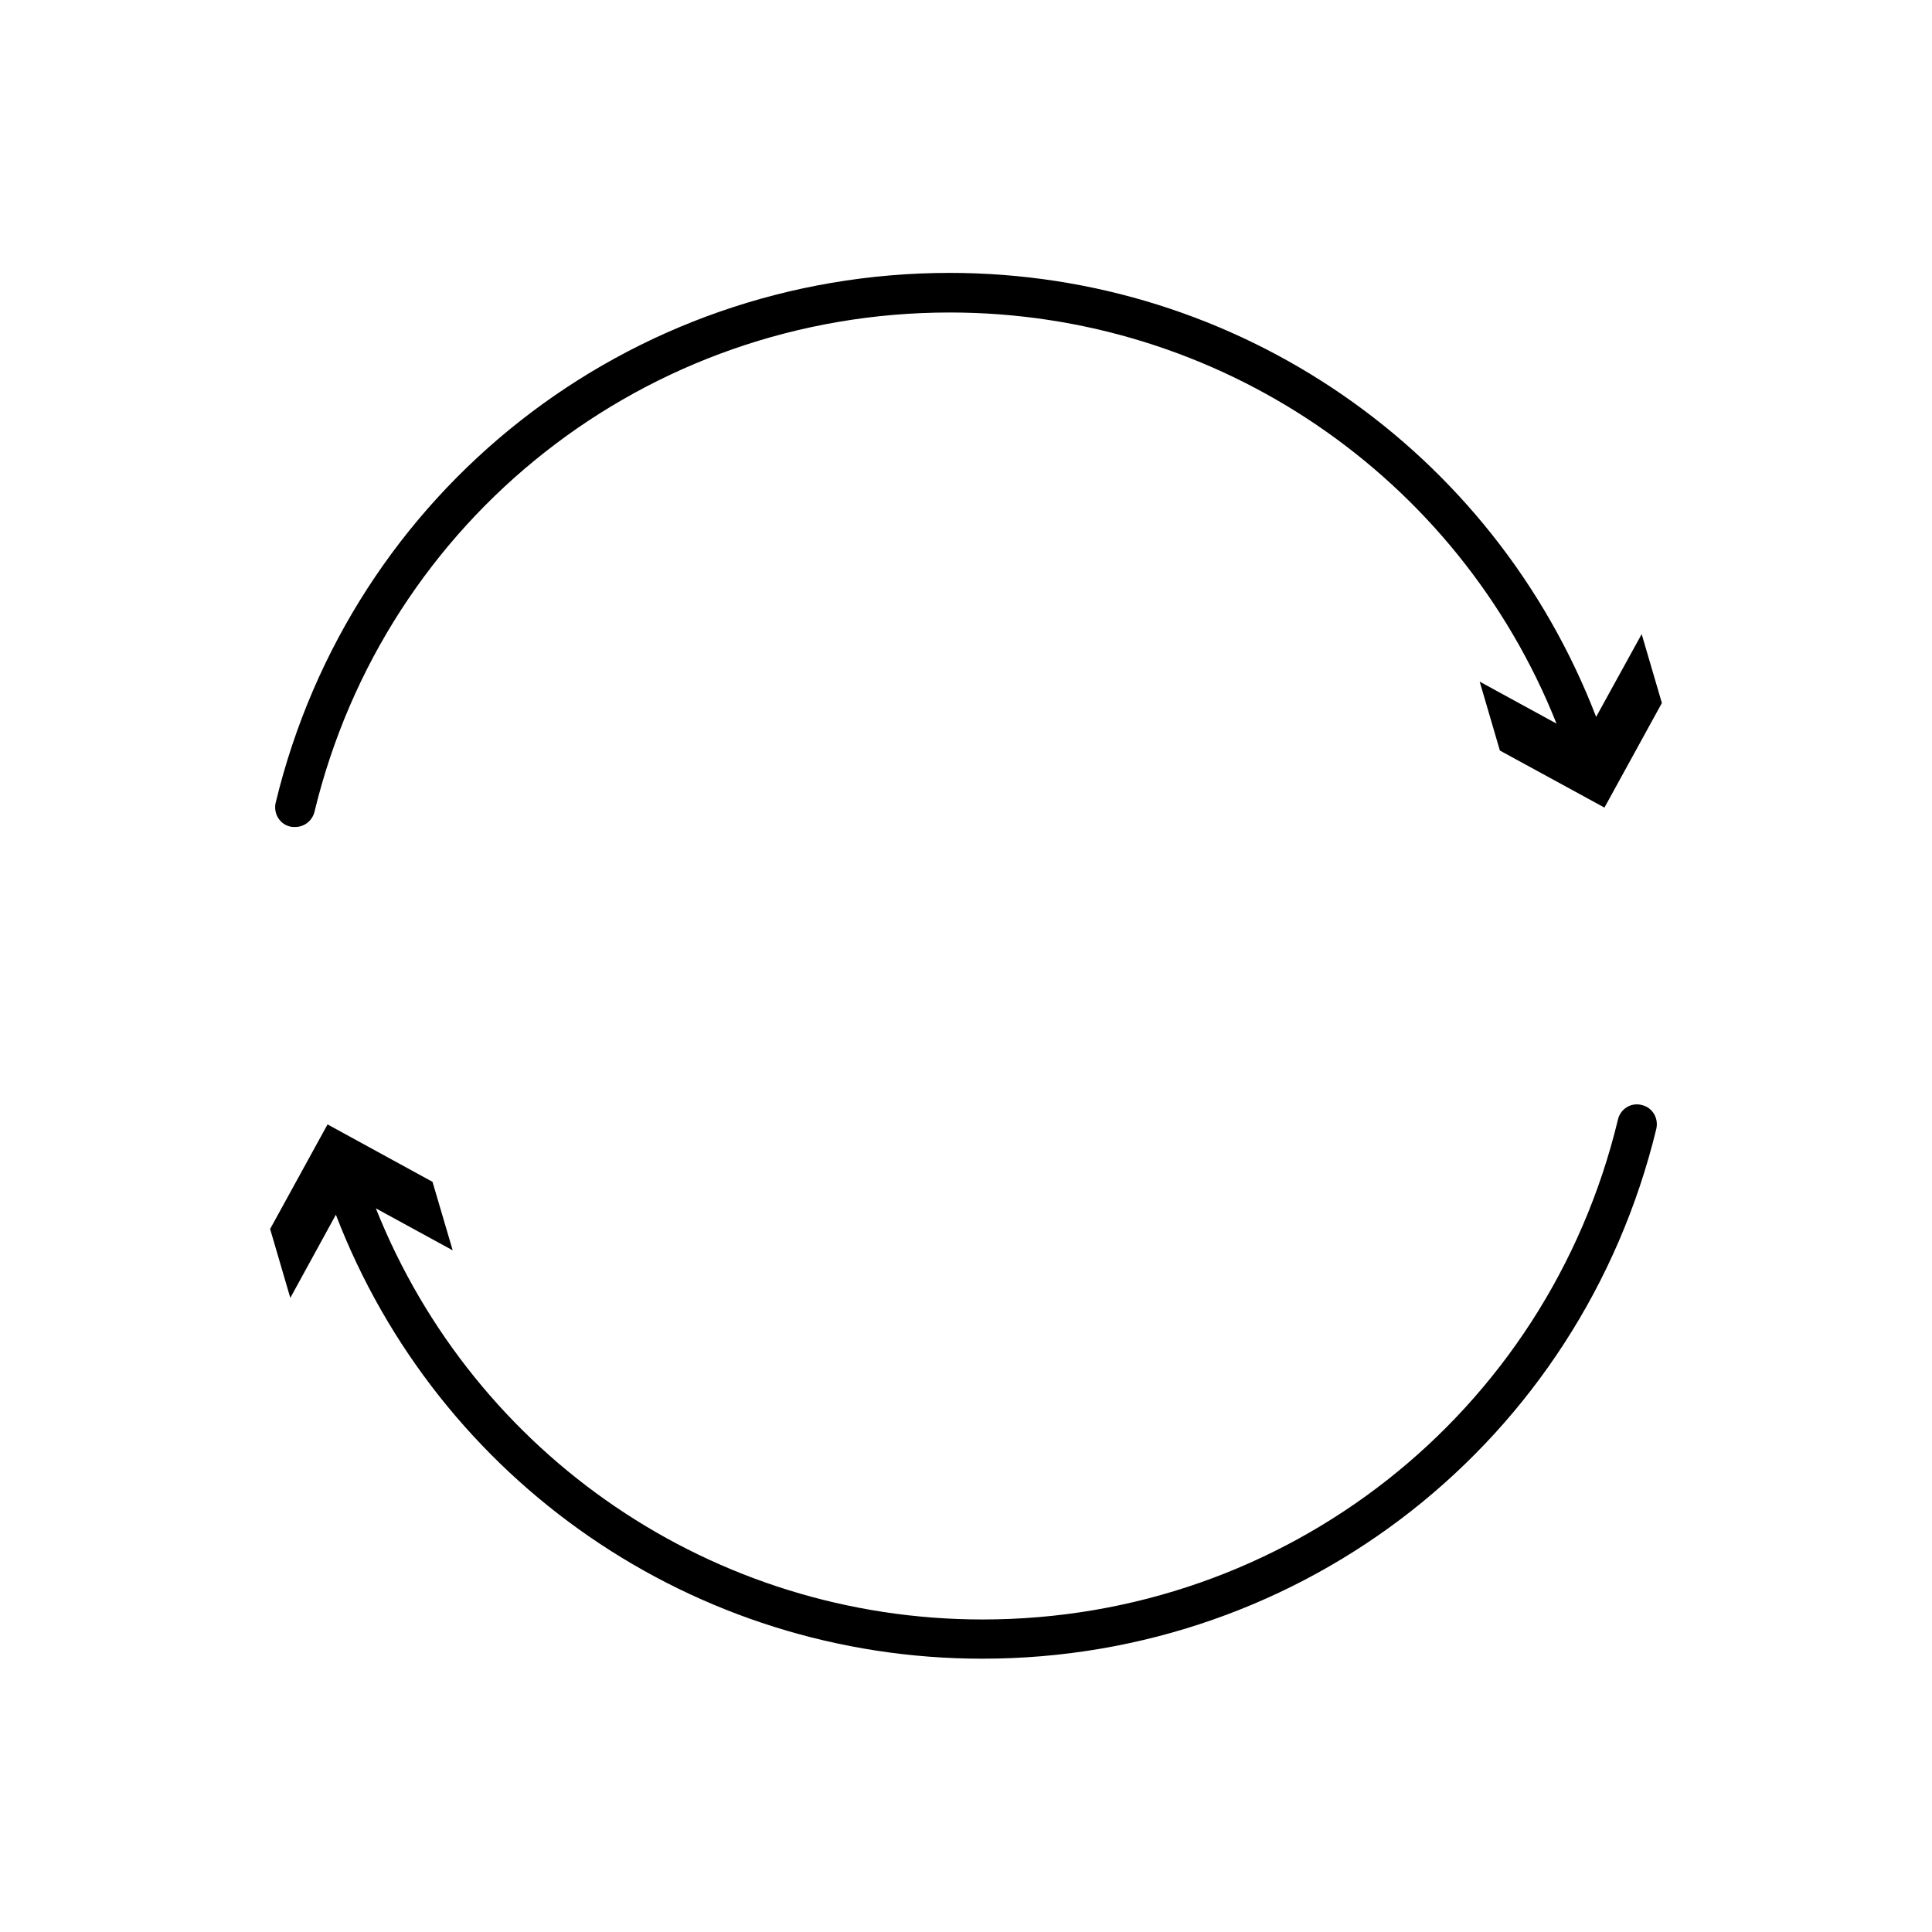
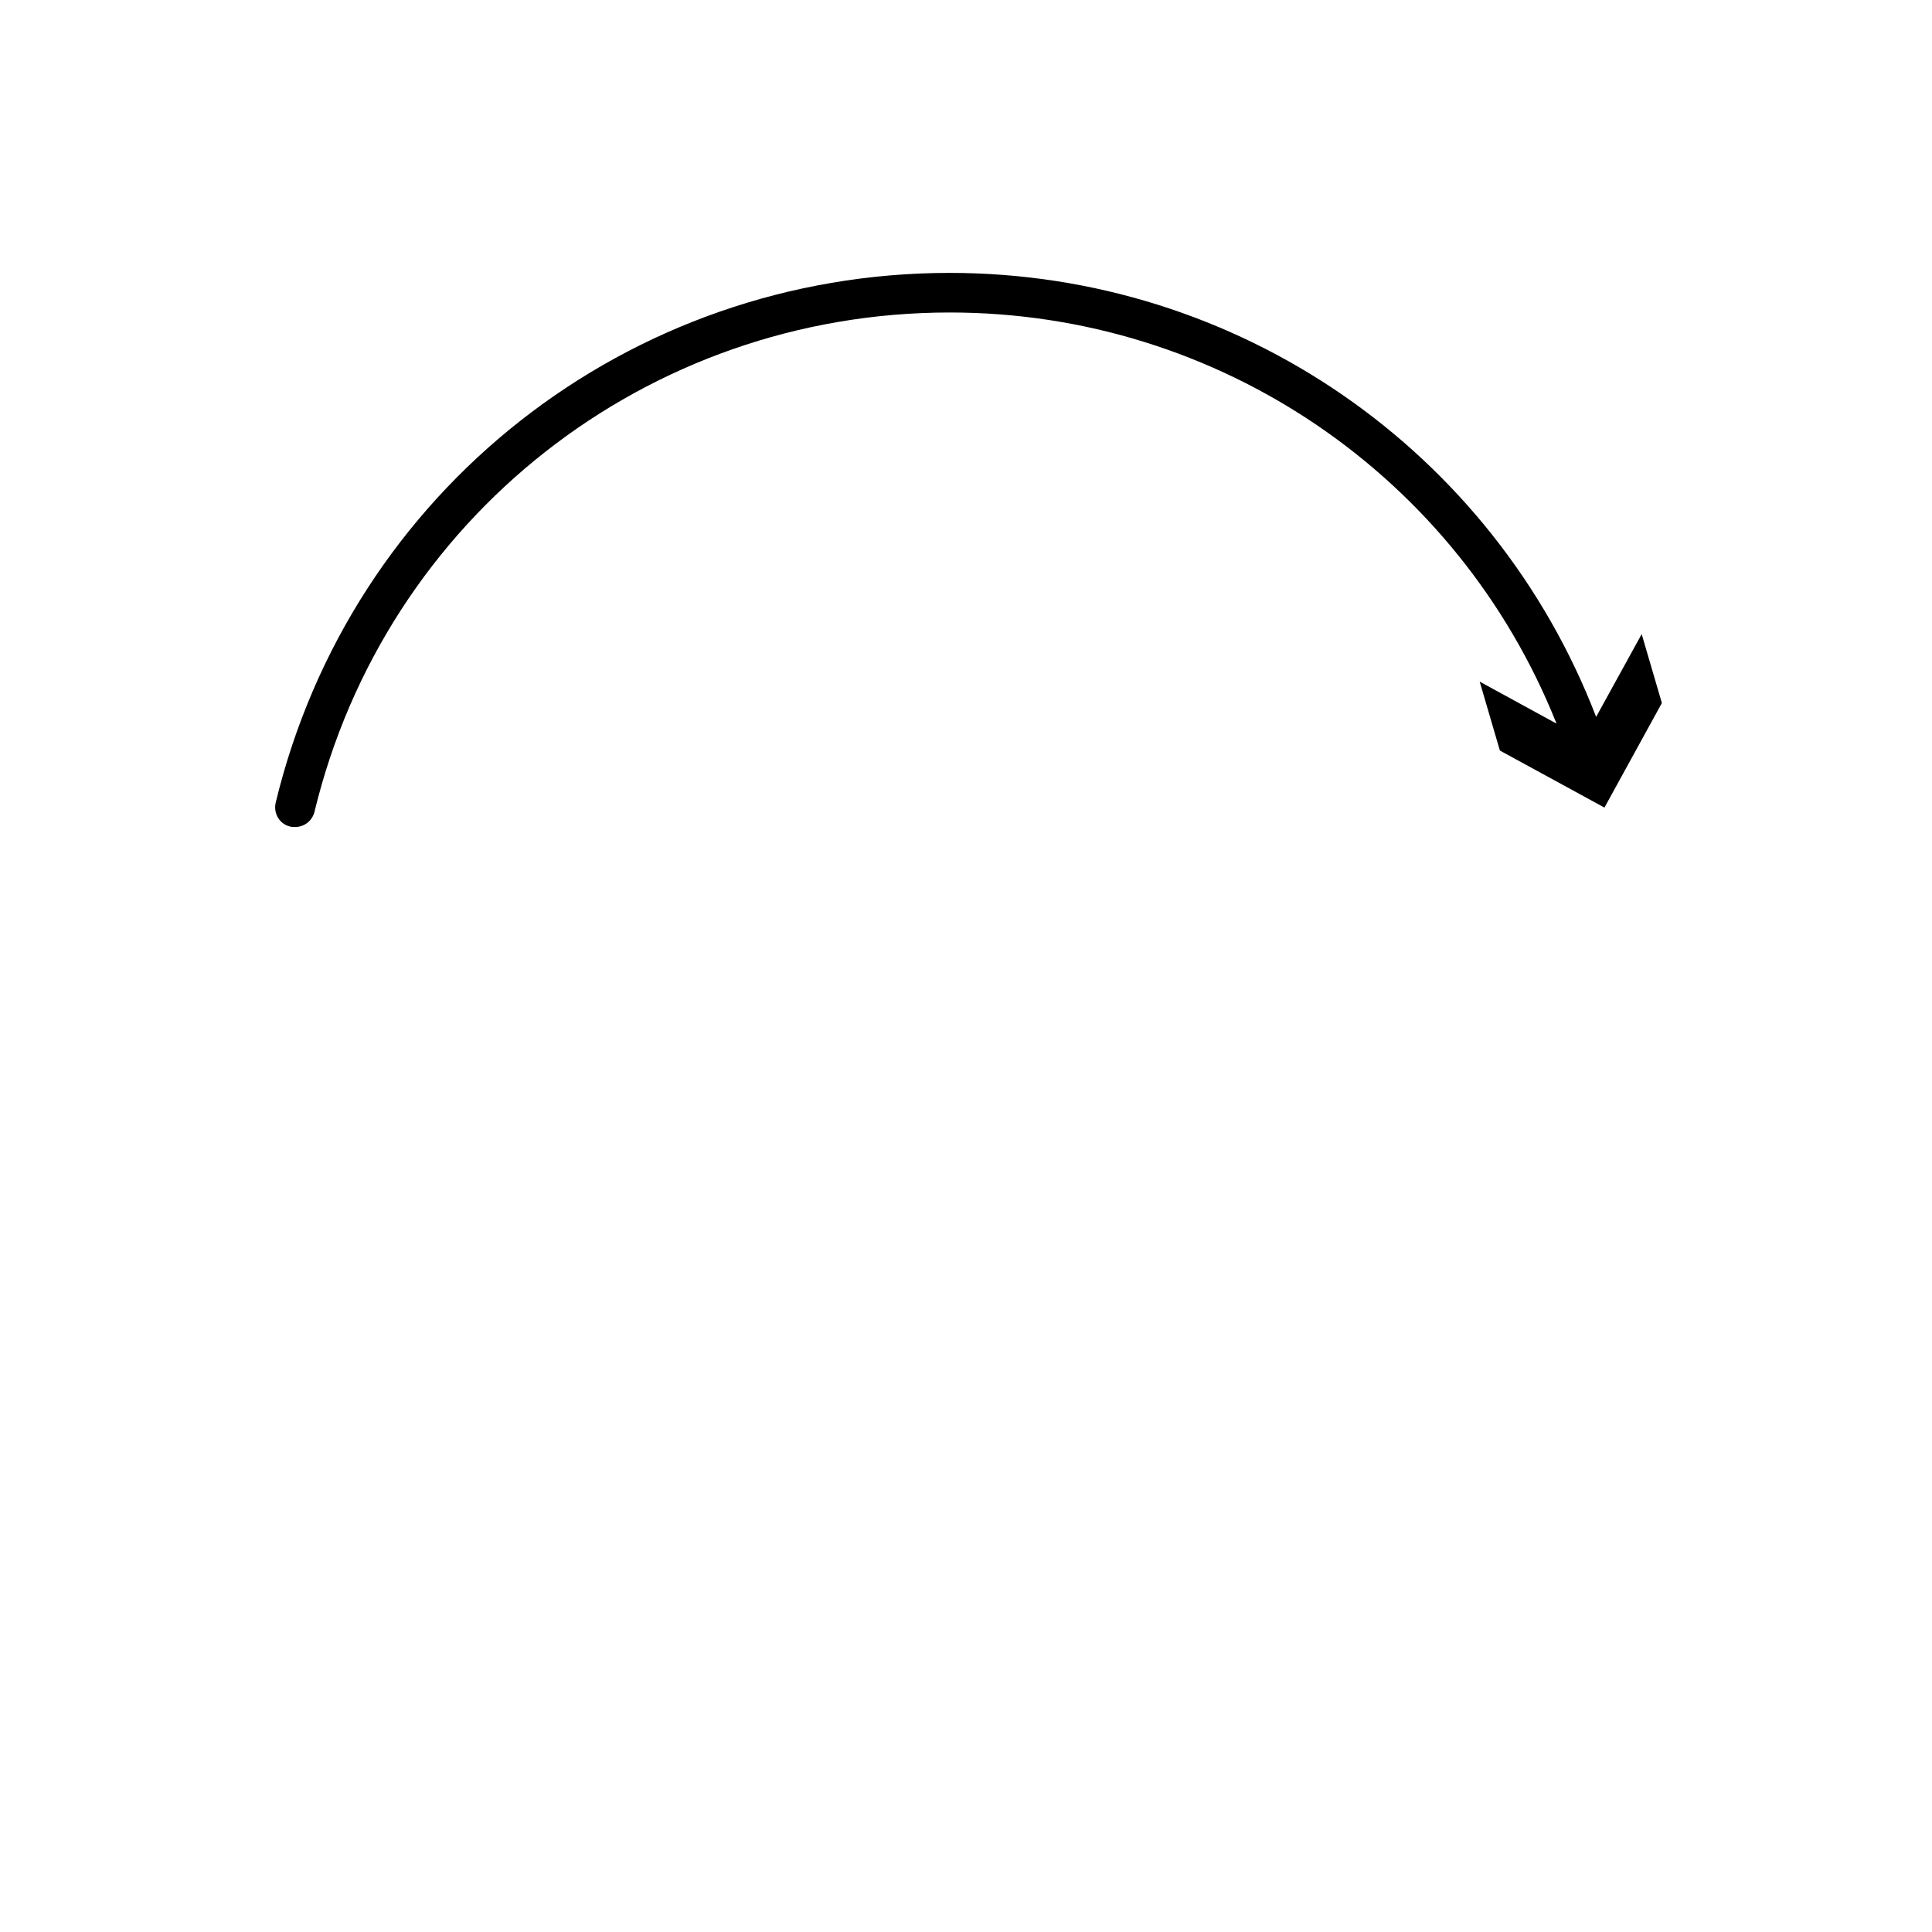
<svg xmlns="http://www.w3.org/2000/svg" fill="#000000" width="800px" height="800px" version="1.1" viewBox="144 144 512 512">
  <g>
-     <path d="m258.62 457.2-27.816-15.219-15.219 27.711 5.352 18.262 12.07-22.043c27.184 70.742 94.988 117.66 171.3 117.66 85.227 0 158.59-57.727 178.64-140.44 0.629-2.832-1.051-5.668-3.883-6.297-2.832-0.734-5.668 1.051-6.297 3.883-18.789 77.984-88.062 132.46-168.36 132.46-71.27 0-134.66-43.348-160.8-108.95l20.363 11.125z" />
    <path d="m566.99 333.98c-27.188-70.637-94.887-117.66-171.3-117.66-85.227 0-158.7 57.73-178.64 140.44-0.629 2.832 1.051 5.668 3.883 6.297 0.418 0.105 0.84 0.105 1.258 0.105 2.414 0 4.512-1.574 5.144-3.988 18.789-77.879 88.066-132.36 168.36-132.36 71.27 0 134.66 43.348 160.8 108.95l-20.363-11.125 5.352 18.262 27.711 15.117 15.219-27.711-5.352-18.262z" />
  </g>
</svg>